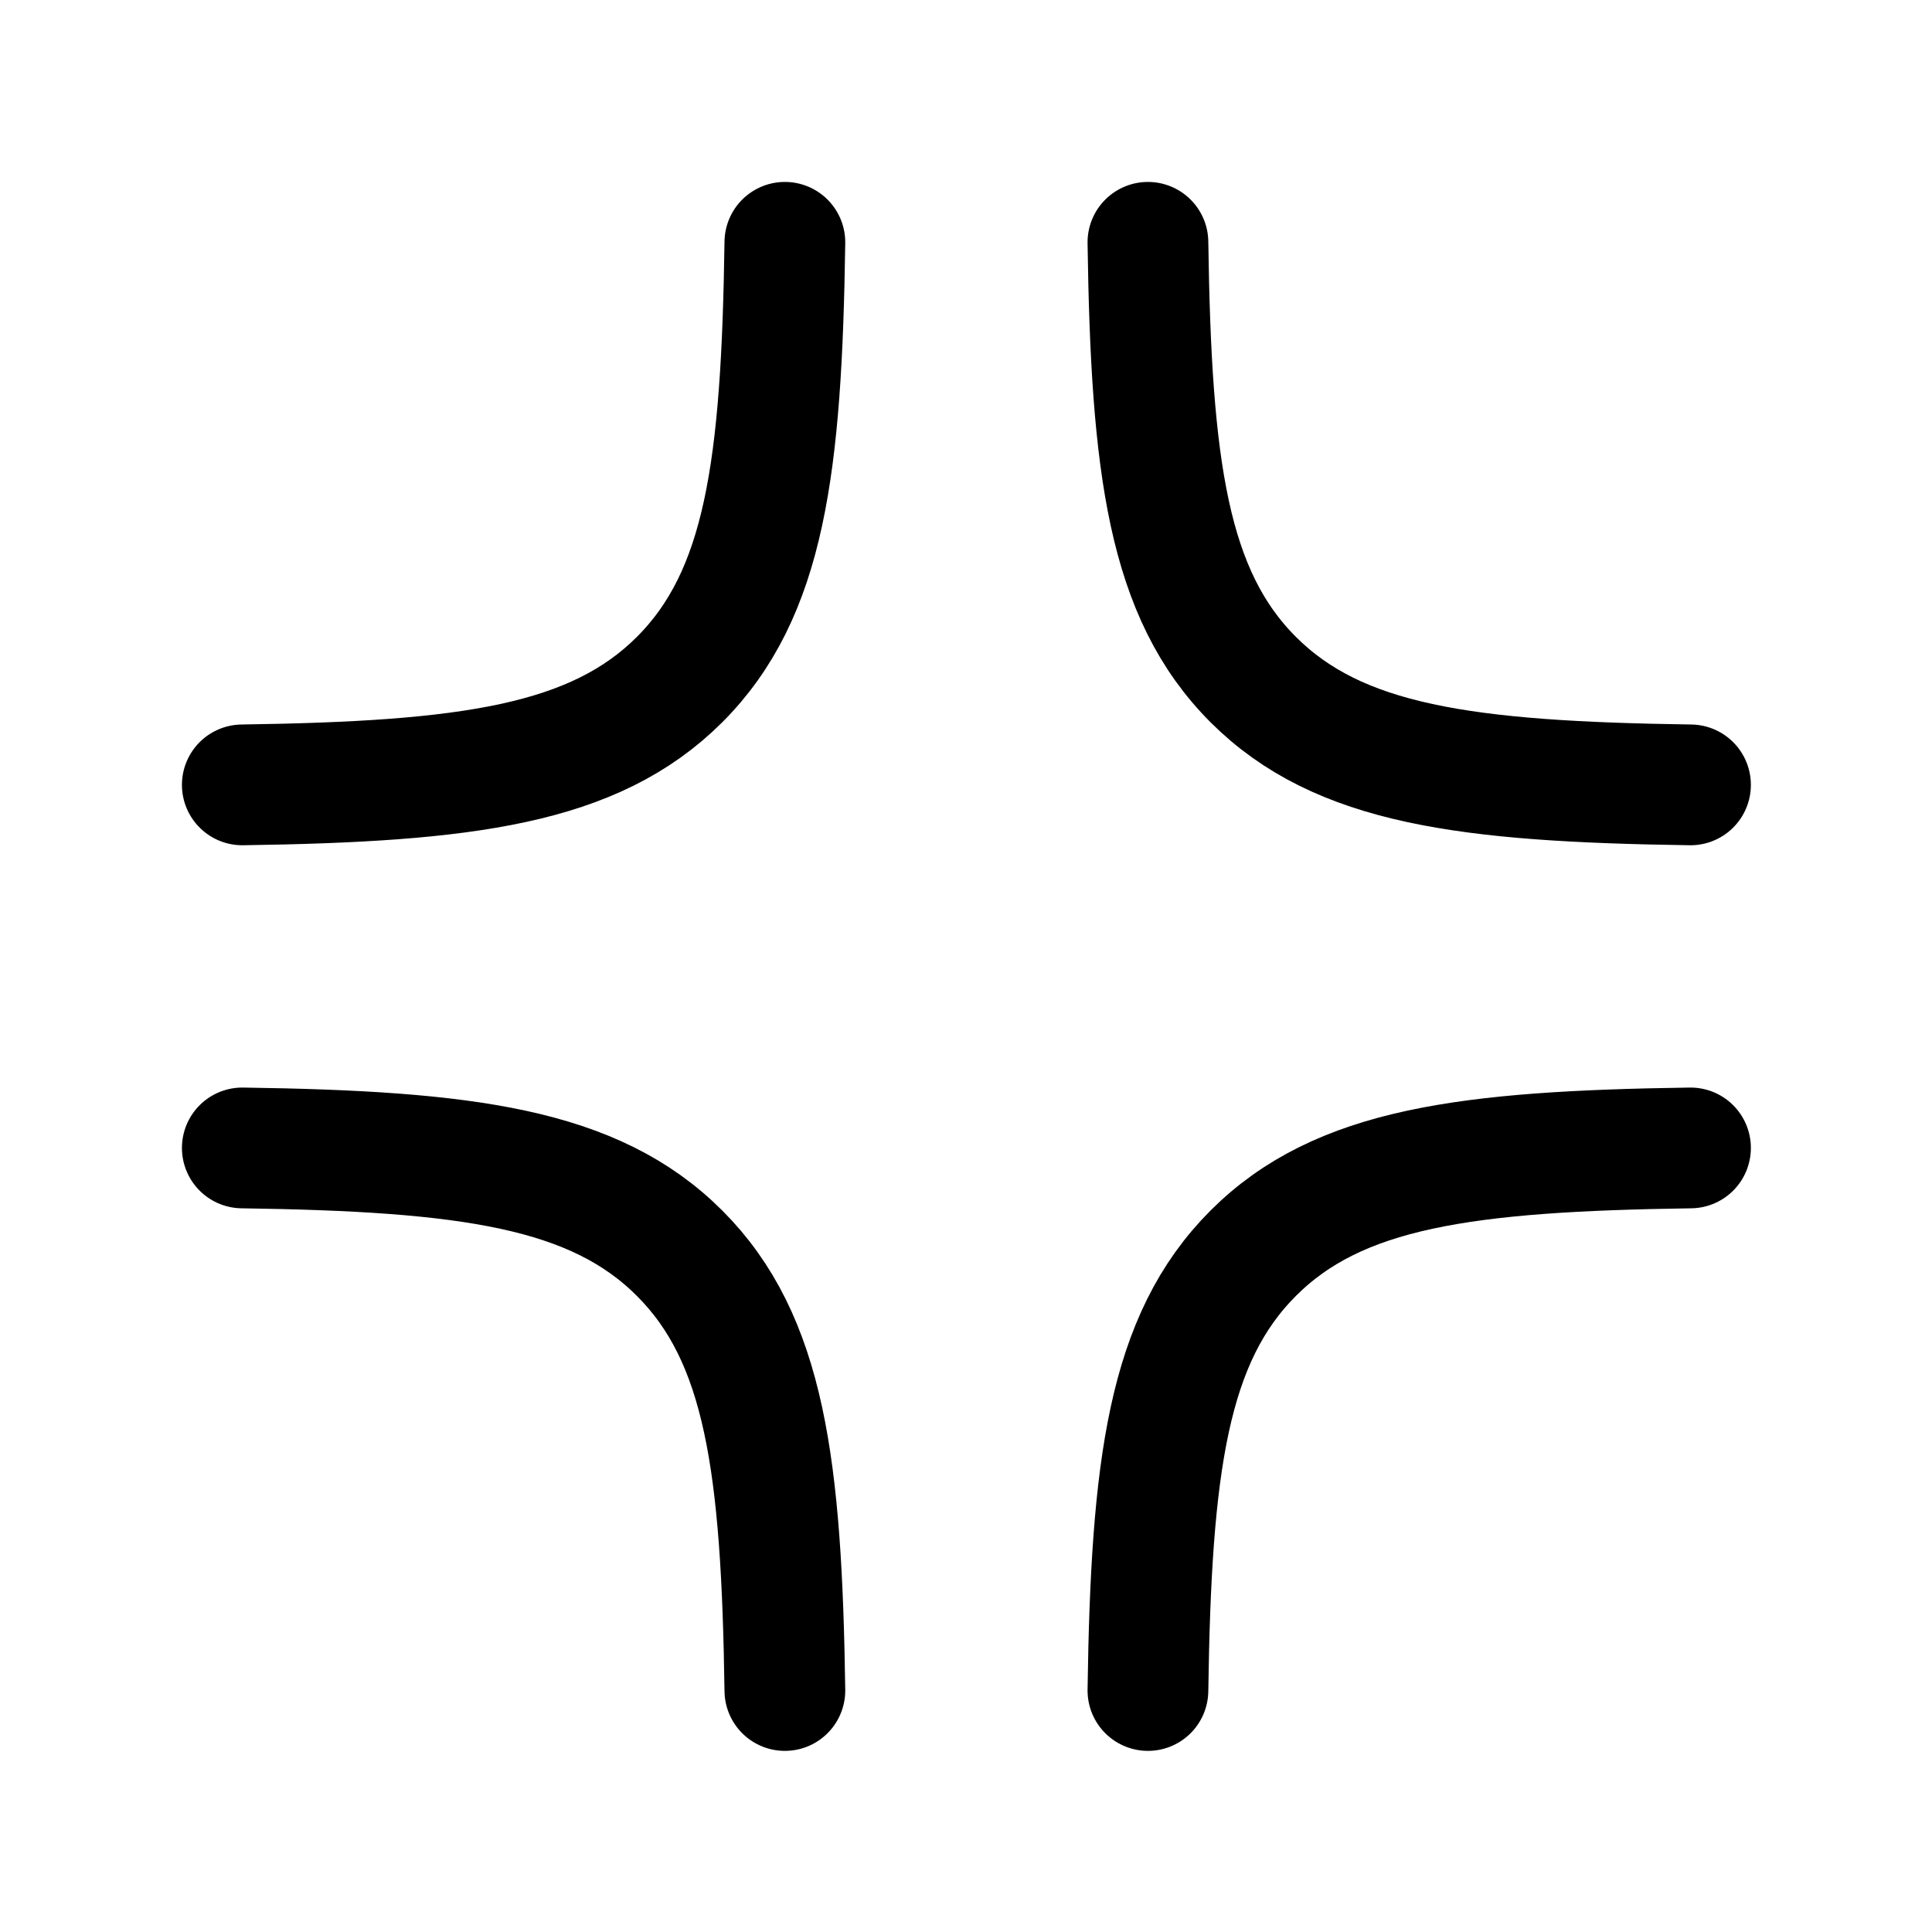
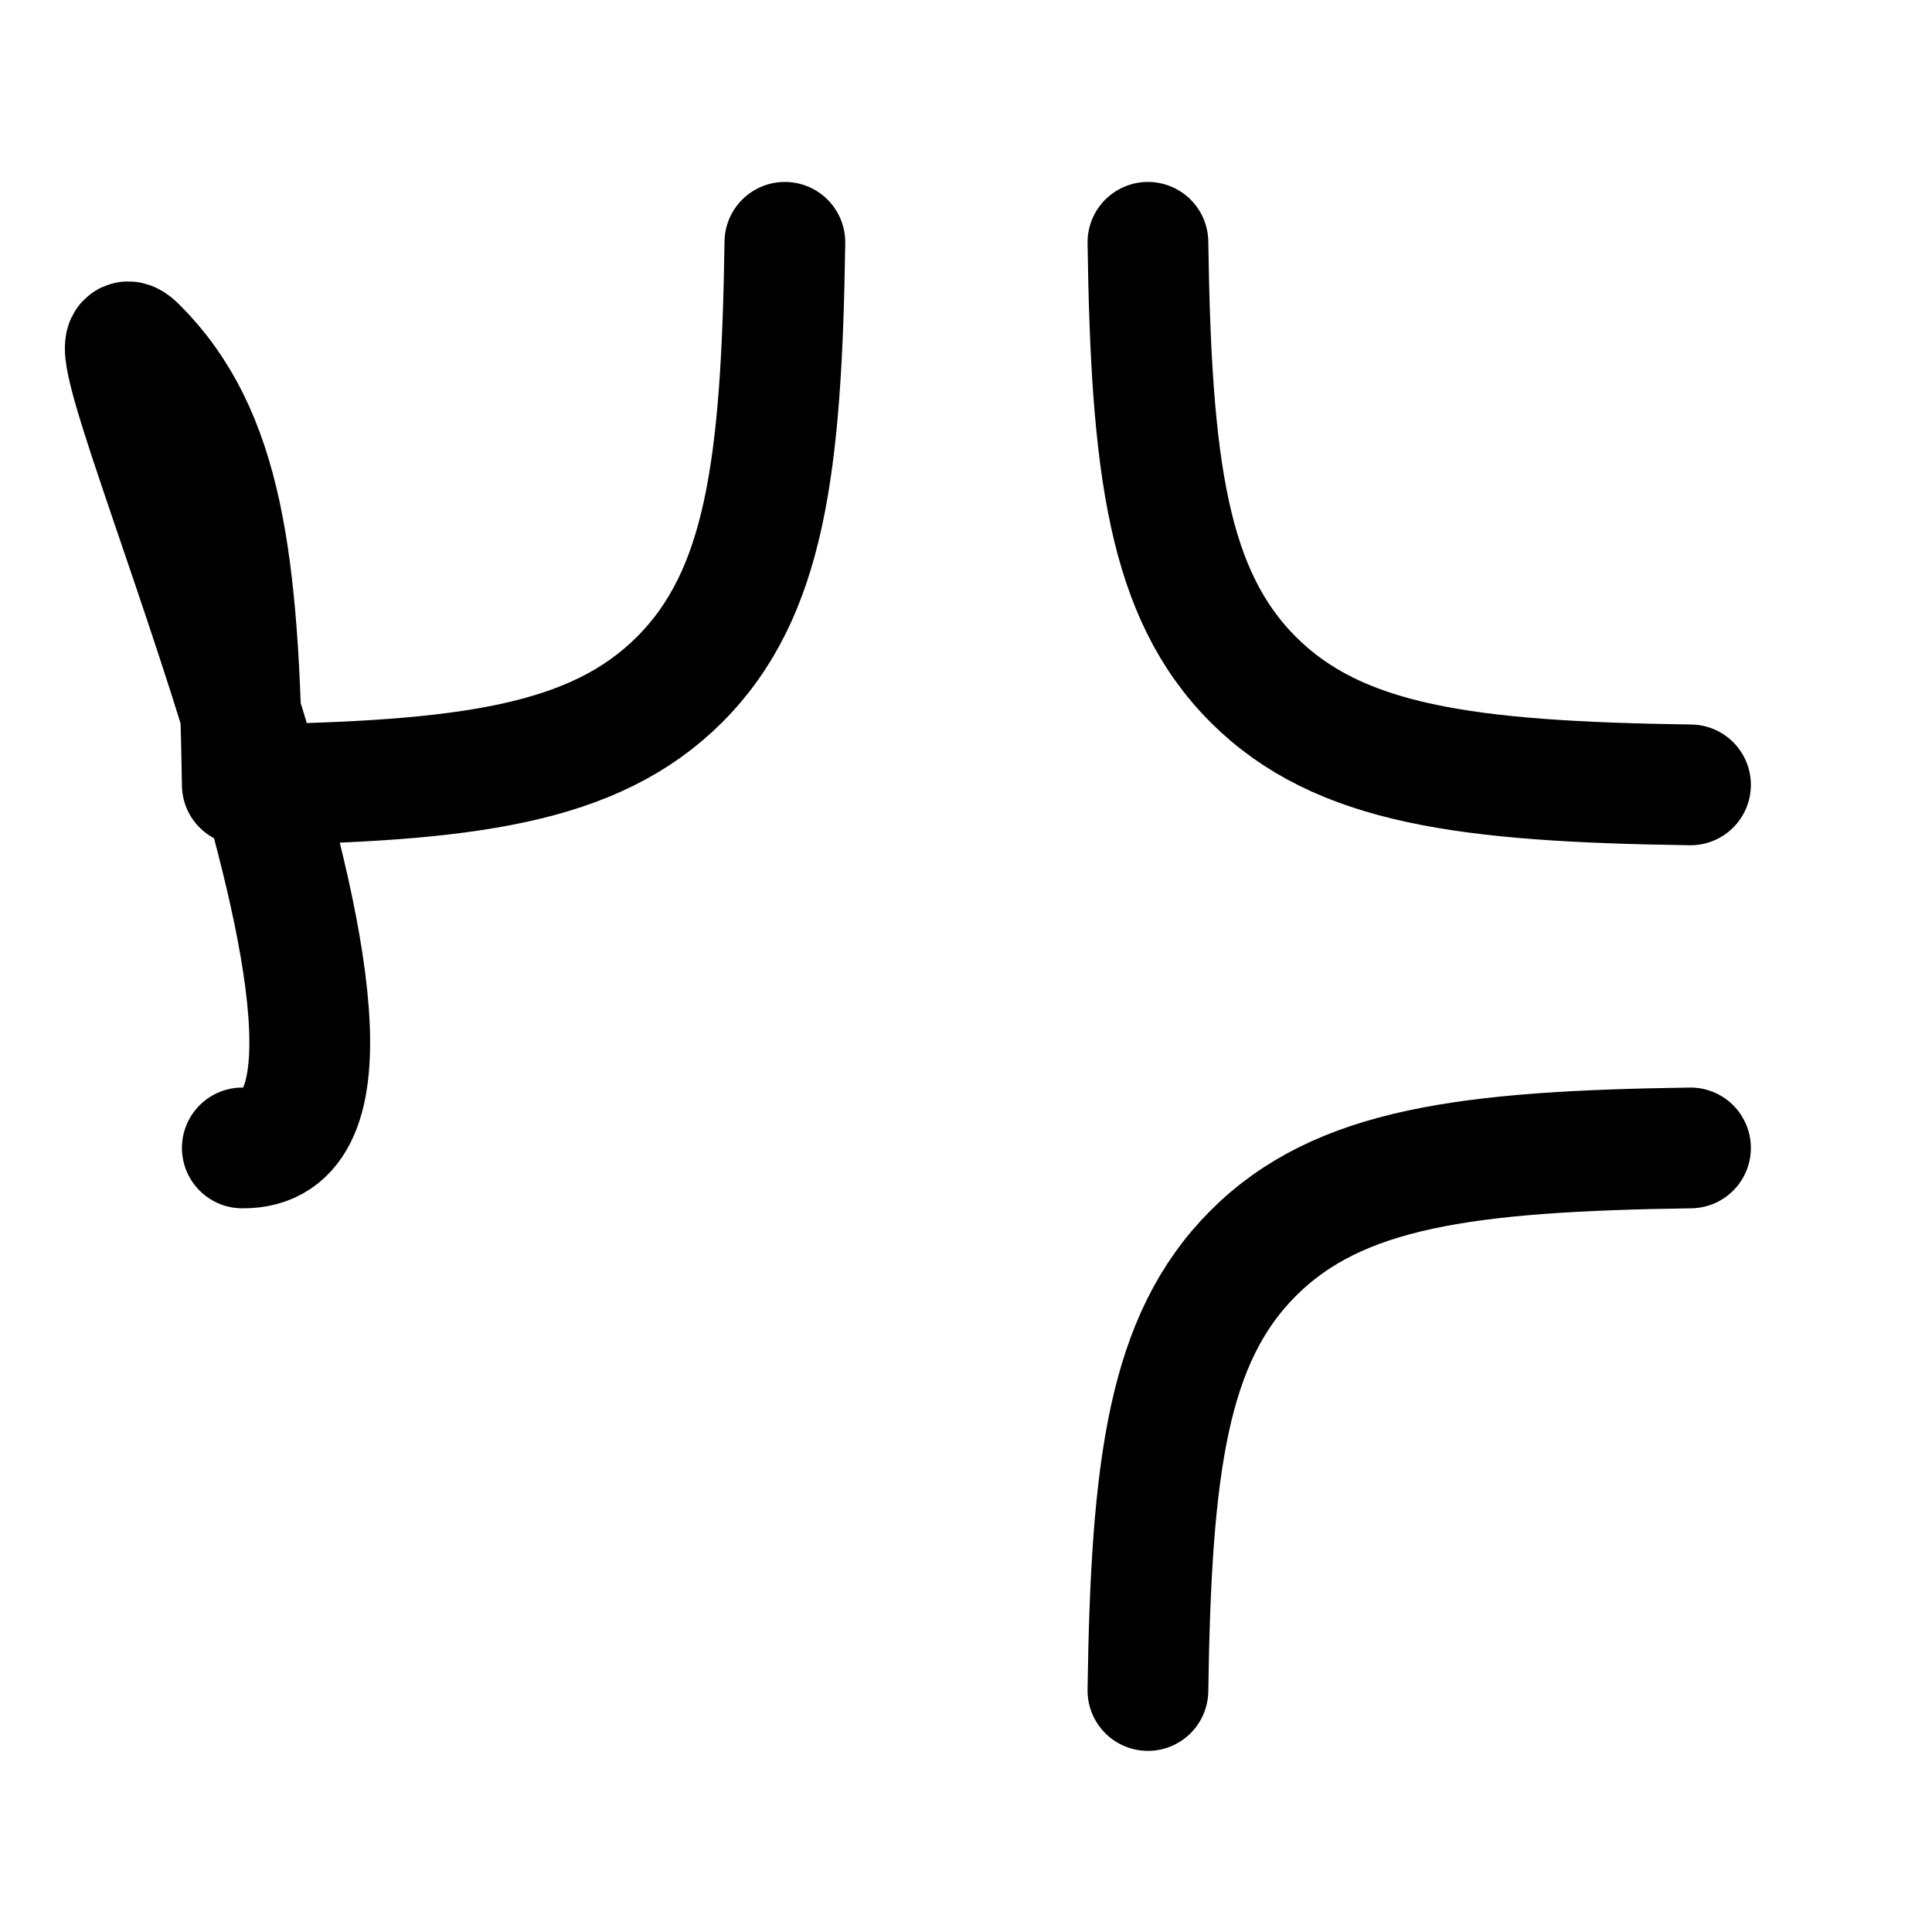
<svg xmlns="http://www.w3.org/2000/svg" width="24" height="24" fill="none" viewBox="0 0 24 24" stroke-width="1.5" stroke="currentColor" stroke-linecap="round" stroke-linejoin="round">
-   <path d="M9.75 3.01c-.04 2.79-.247 4.37-1.308 5.432C7.38 9.502 5.799 9.71 3.01 9.75M9.75 21c-.04-2.79-.247-4.371-1.308-5.432S5.799 14.3 3.01 14.26M14.26 3.01c.04 2.79.247 4.37 1.308 5.432C16.629 9.502 18.211 9.71 21 9.75M14.26 21c.04-2.79.247-4.371 1.308-5.432S18.211 14.3 21 14.26" />
+   <path d="M9.75 3.01c-.04 2.79-.247 4.37-1.308 5.432C7.38 9.502 5.799 9.71 3.01 9.75c-.04-2.79-.247-4.371-1.308-5.432S5.799 14.3 3.01 14.26M14.26 3.01c.04 2.79.247 4.37 1.308 5.432C16.629 9.502 18.211 9.71 21 9.75M14.26 21c.04-2.79.247-4.371 1.308-5.432S18.211 14.3 21 14.26" />
</svg>